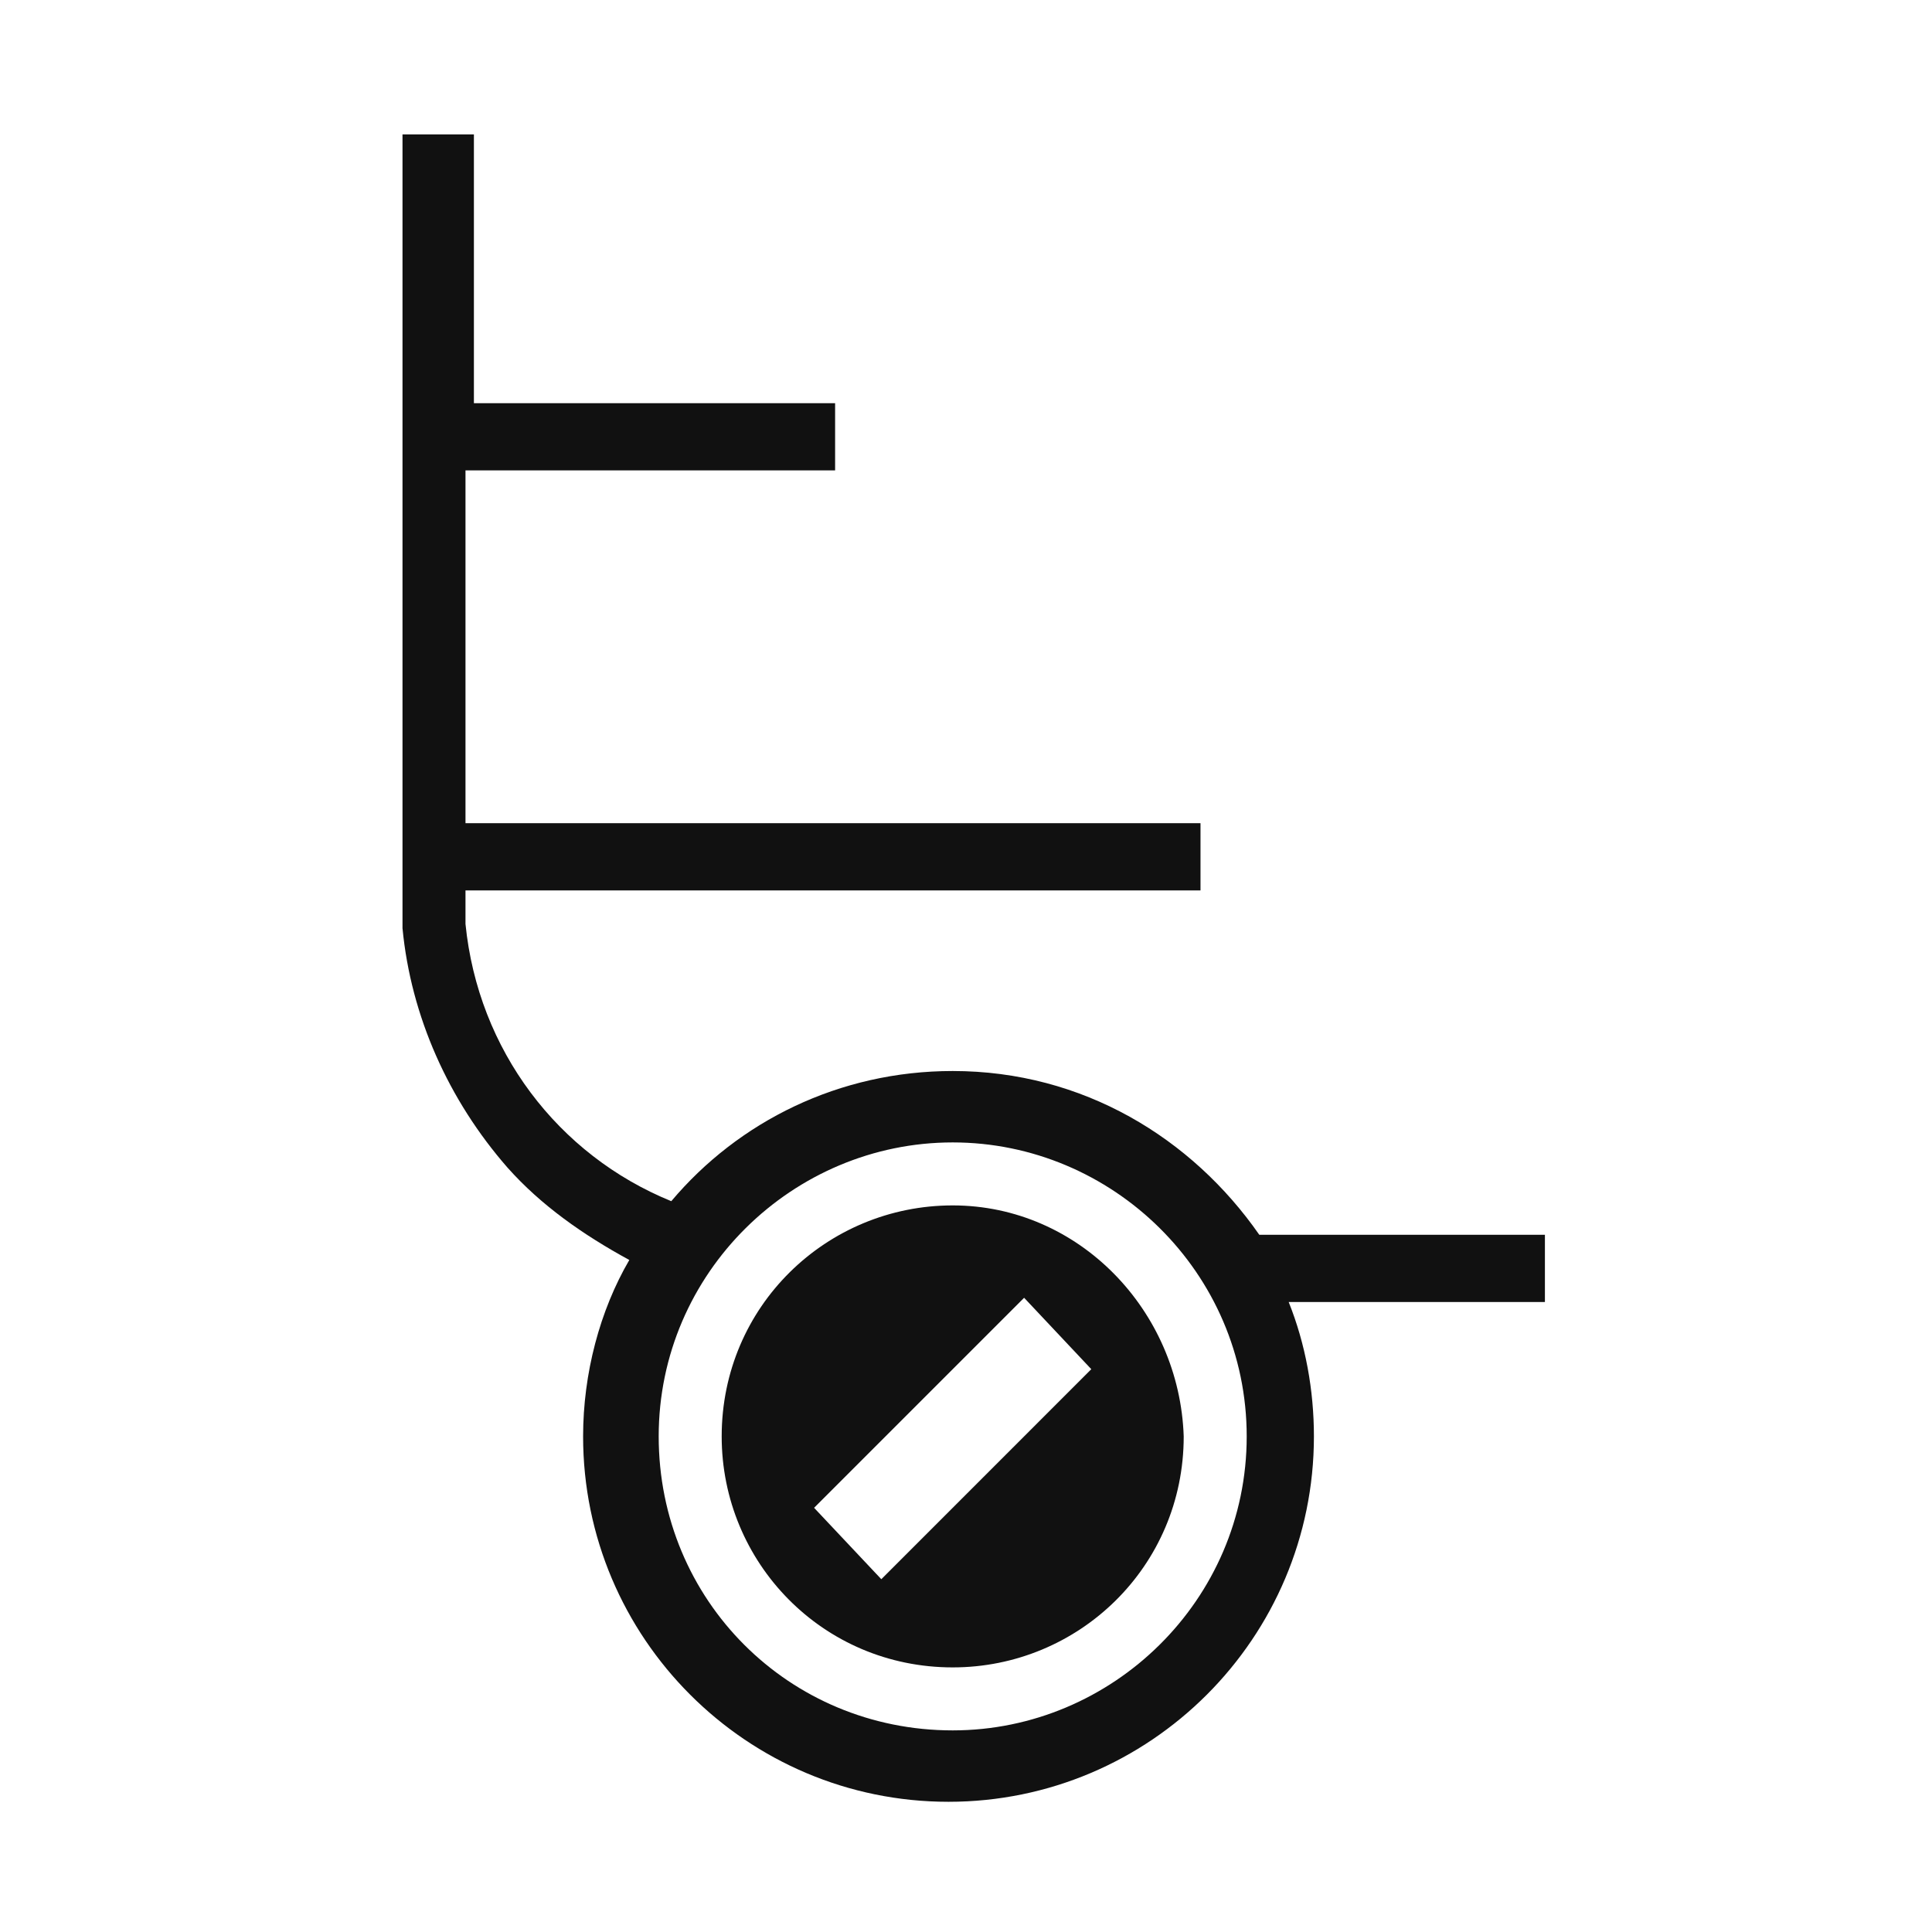
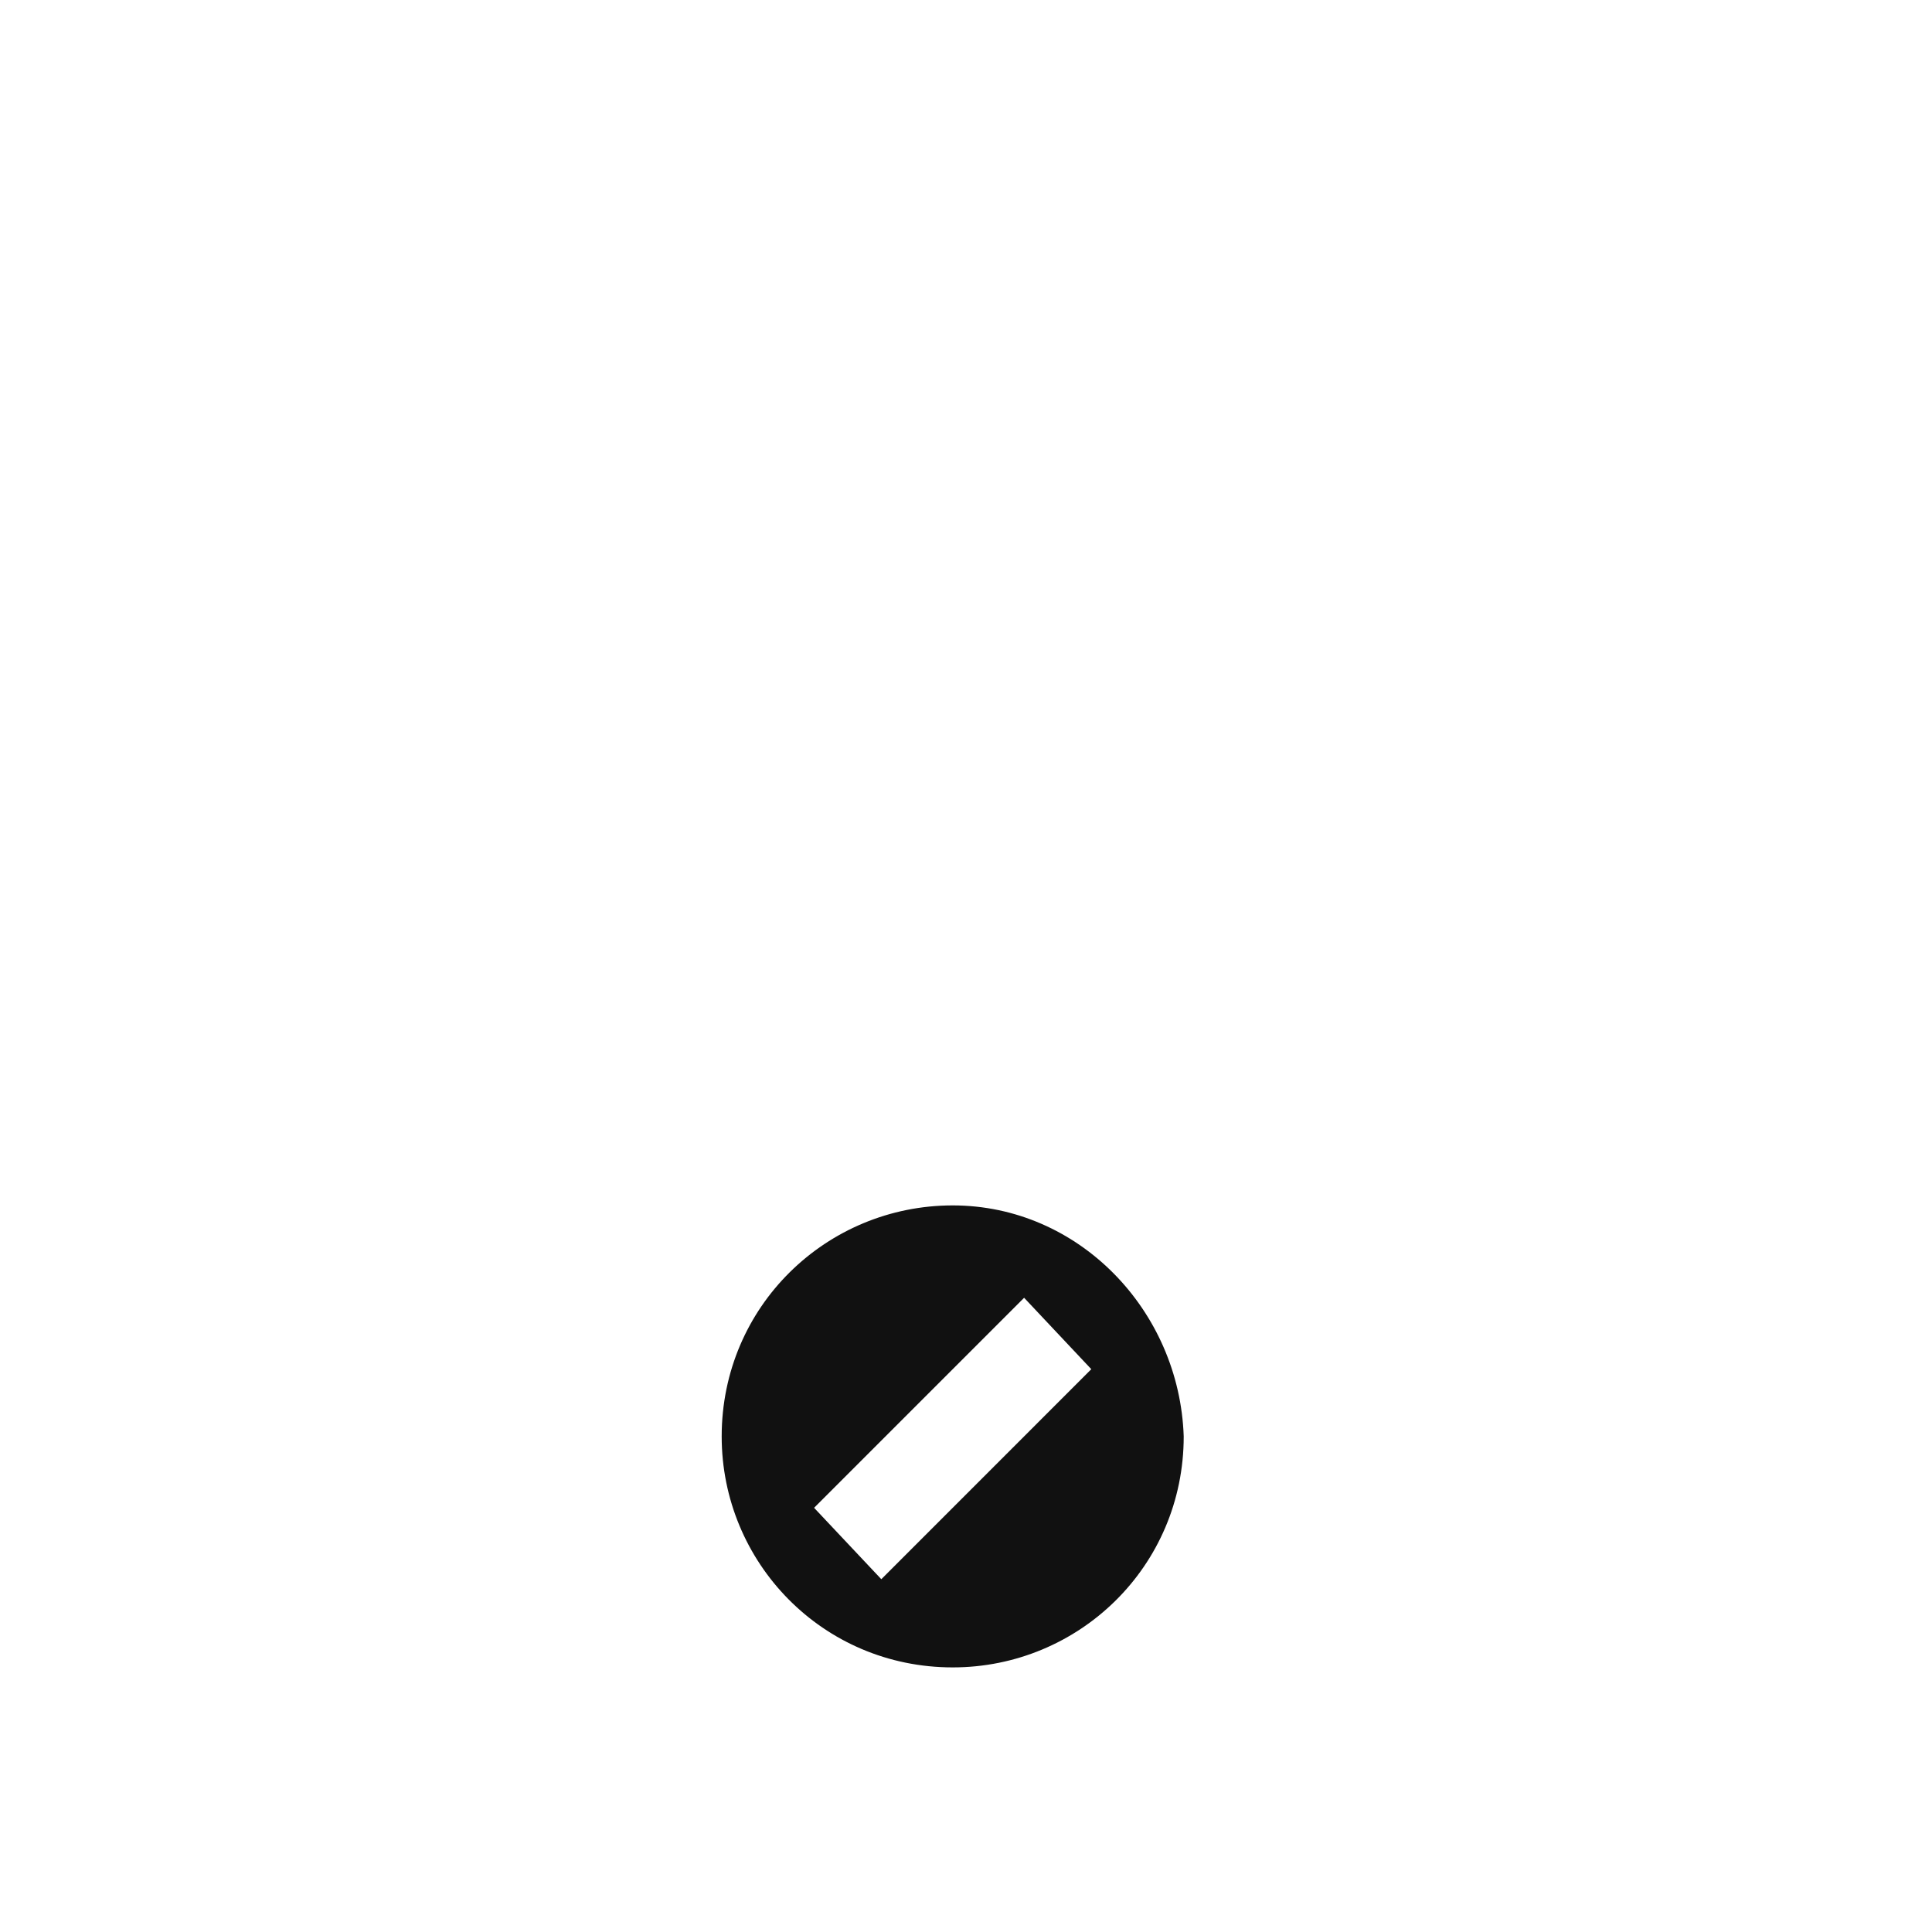
<svg xmlns="http://www.w3.org/2000/svg" fill="none" viewBox="0 0 48 48" height="48" width="48">
  <path fill="#111111" d="M23.67 29.948C20.539 29.948 17.93 32.452 17.93 35.687C17.93 38.817 20.435 41.426 23.67 41.426C26.8 41.426 29.409 38.922 29.409 35.687C29.304 32.556 26.8 29.948 23.67 29.948ZM21.896 39.235L20.226 37.461L25.444 32.243L27.113 34.017L21.896 39.235Z" />
-   <path fill="#111111" d="M38.487 30.678H31.287C29.617 28.278 26.904 26.609 23.67 26.609C20.852 26.609 18.348 27.861 16.678 29.843C13.861 28.696 11.878 26.087 11.565 22.956V22.122H29.826V22.017V20.765V20.452H11.565V11.687H20.748V10.017H11.774V3.339H10V23.061C10.209 25.252 11.148 27.339 12.609 29.009C13.444 29.948 14.487 30.678 15.635 31.304C14.904 32.556 14.487 34.122 14.487 35.687C14.487 40.696 18.556 44.765 23.565 44.765C28.574 44.765 32.644 40.696 32.644 35.687C32.644 34.539 32.435 33.391 32.017 32.348H38.383V30.678H38.487ZM23.67 42.991C19.6 42.991 16.365 39.757 16.365 35.687C16.365 31.617 19.704 28.383 23.67 28.383C27.635 28.383 30.974 31.617 30.974 35.687C30.974 39.757 27.635 42.991 23.67 42.991Z" />
</svg>